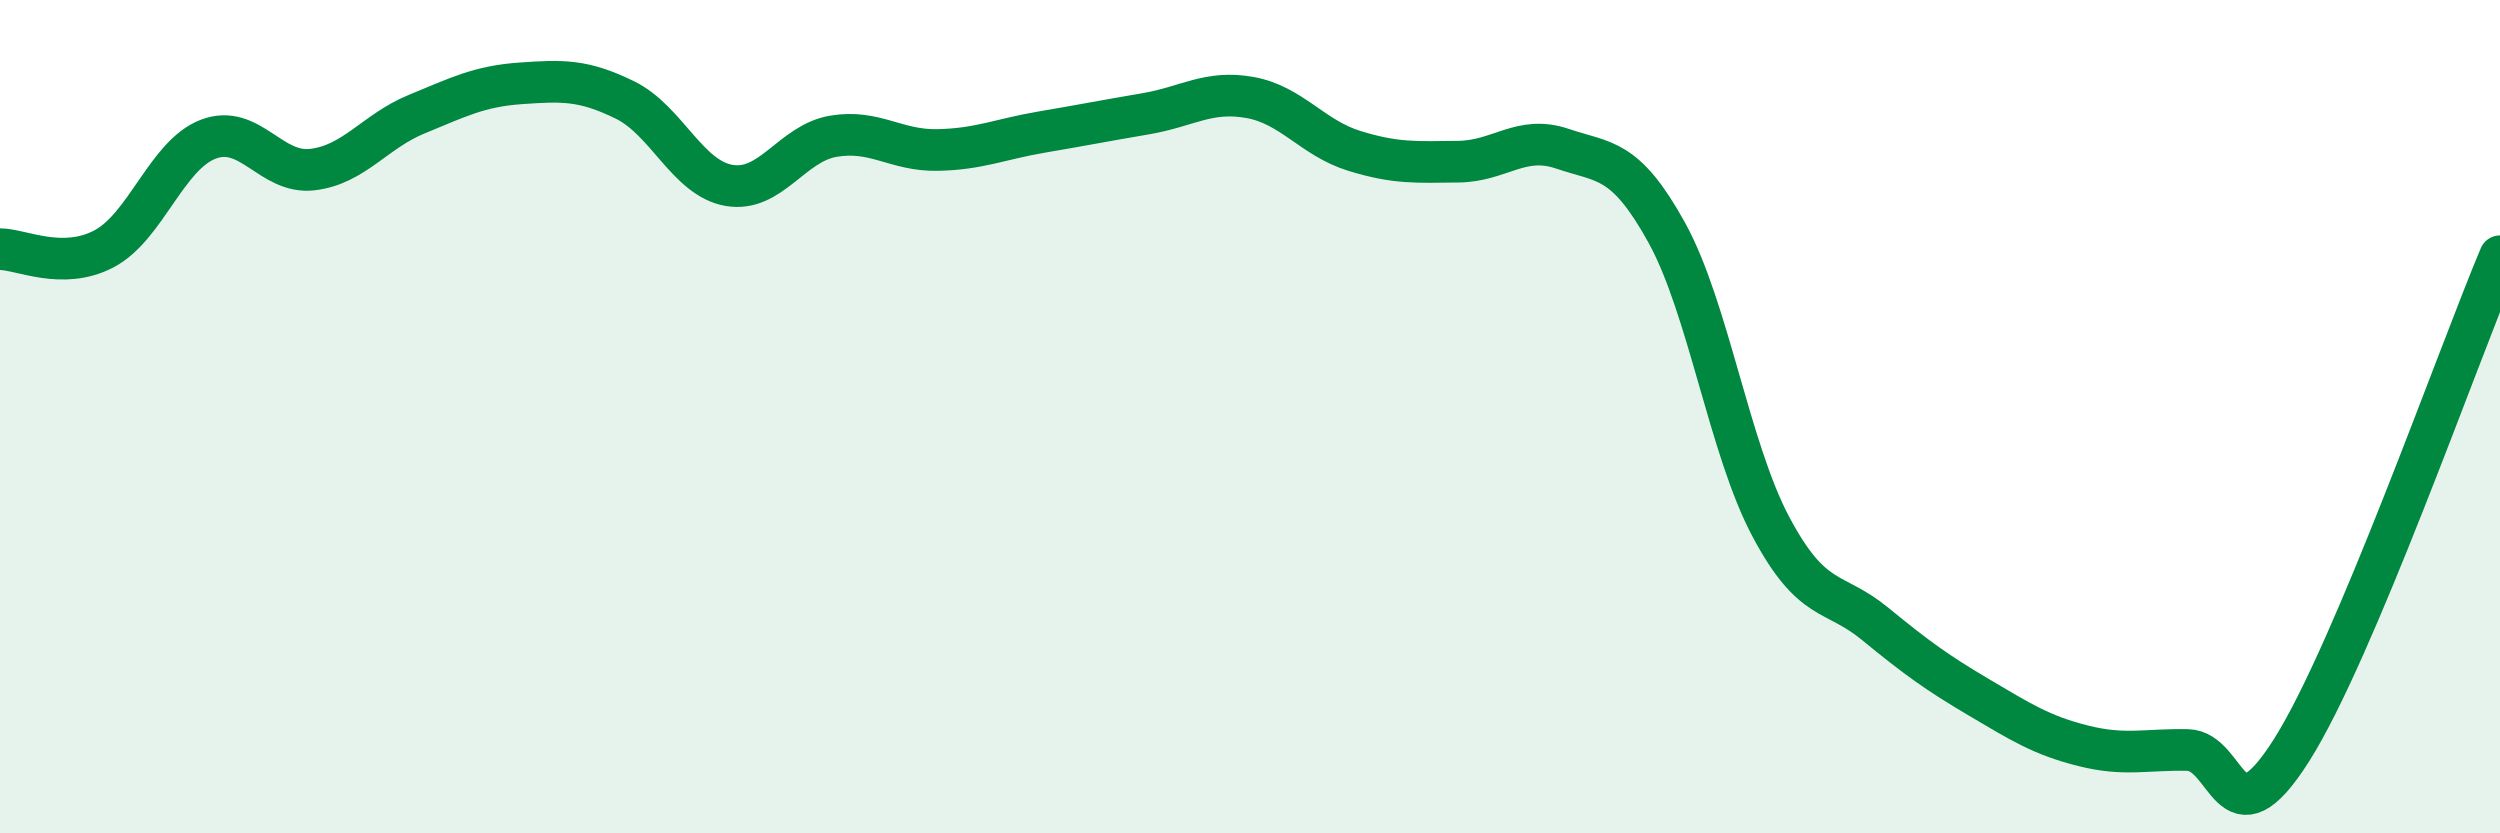
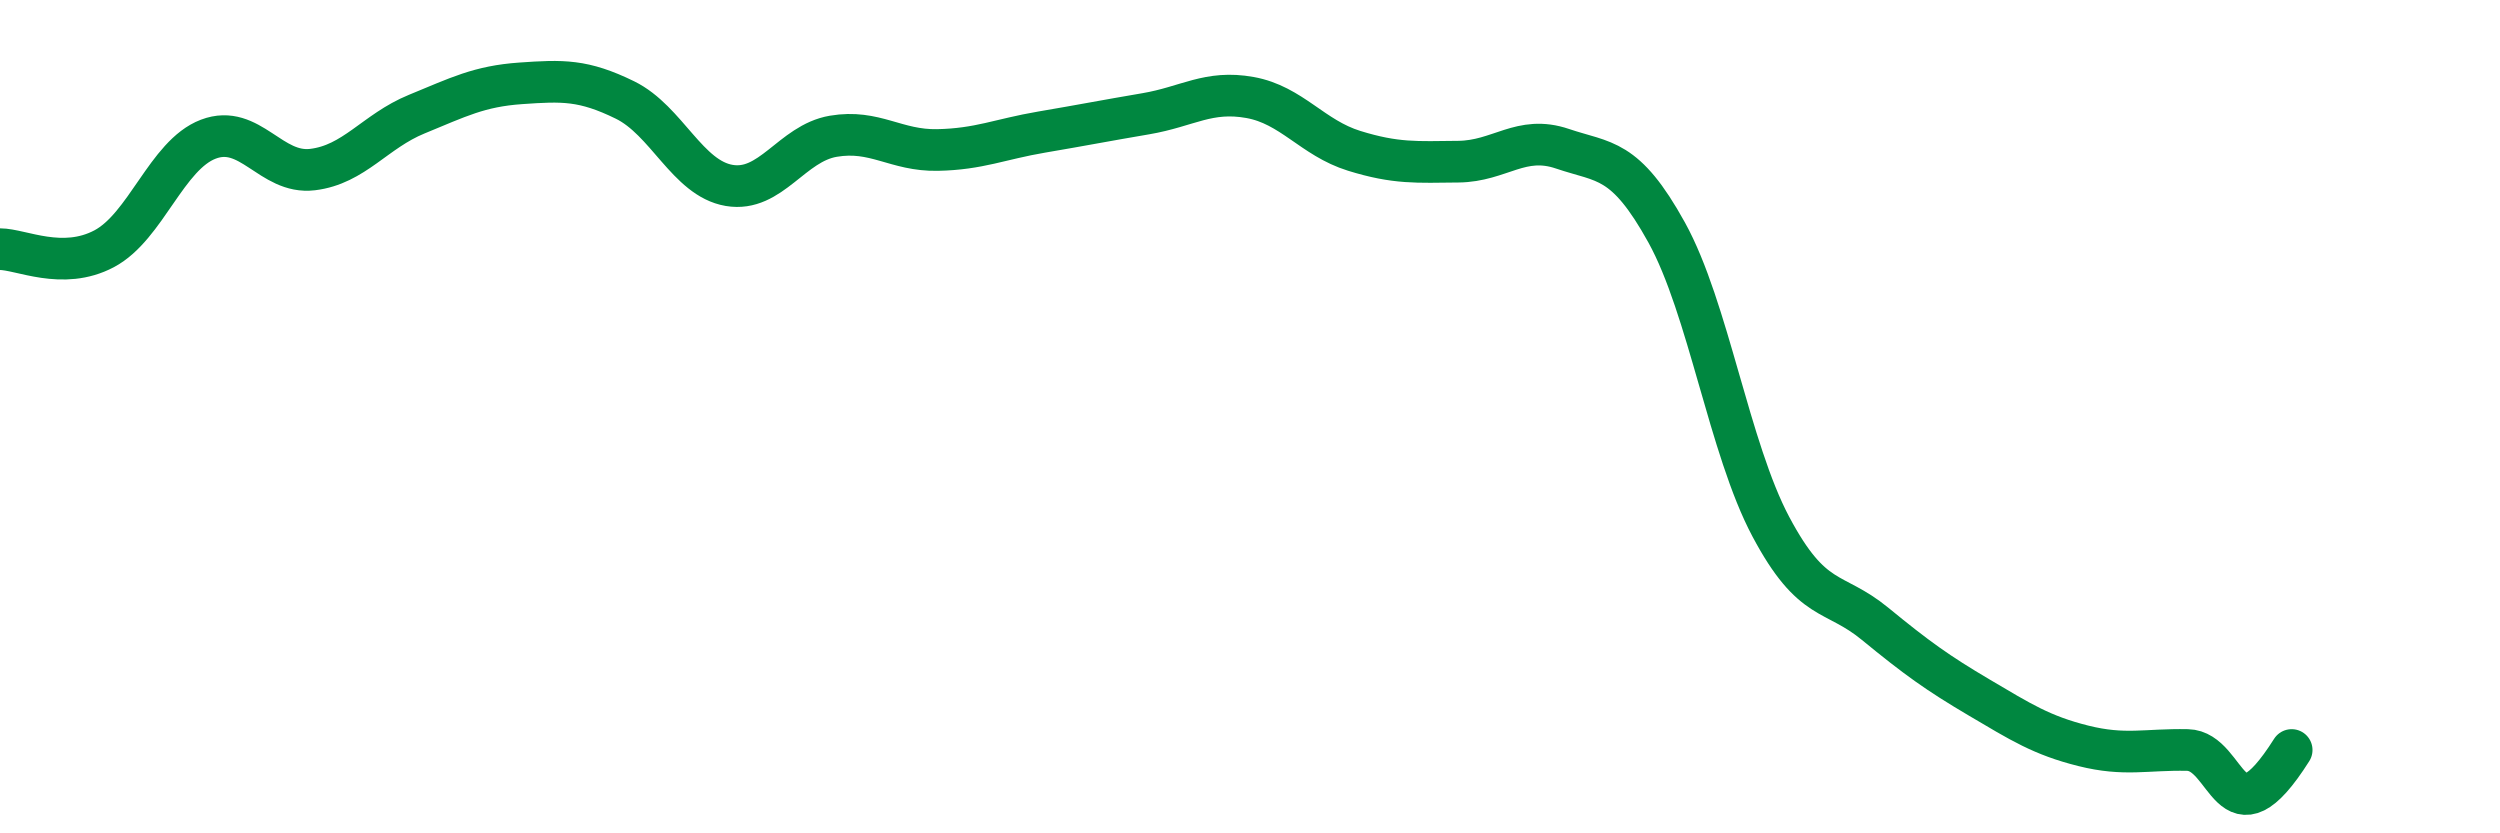
<svg xmlns="http://www.w3.org/2000/svg" width="60" height="20" viewBox="0 0 60 20">
-   <path d="M 0,5.98 C 0.5,5.98 1.5,6.5 2.5,5.97 C 3.5,5.44 4,3.72 5,3.34 C 6,2.96 6.5,4.19 7.5,4.07 C 8.5,3.95 9,3.15 10,2.74 C 11,2.33 11.5,2.07 12.5,2 C 13.5,1.93 14,1.91 15,2.4 C 16,2.89 16.5,4.28 17.5,4.45 C 18.5,4.62 19,3.44 20,3.27 C 21,3.1 21.5,3.62 22.5,3.6 C 23.5,3.58 24,3.34 25,3.17 C 26,3 26.5,2.9 27.5,2.73 C 28.5,2.56 29,2.16 30,2.34 C 31,2.52 31.5,3.31 32.5,3.62 C 33.5,3.93 34,3.89 35,3.88 C 36,3.87 36.5,3.23 37.5,3.57 C 38.5,3.91 39,3.77 40,5.58 C 41,7.39 41.5,10.76 42.5,12.64 C 43.5,14.52 44,14.15 45,14.97 C 46,15.79 46.5,16.15 47.5,16.74 C 48.5,17.33 49,17.65 50,17.9 C 51,18.15 51.5,17.98 52.5,18 C 53.5,18.02 53.5,20.37 55,18 C 56.5,15.63 59,8.52 60,6.15L60 20L0 20Z" fill="#008740" opacity="0.1" stroke-linecap="round" stroke-linejoin="round" />
-   <path d="M 0,5.98 C 0.5,5.98 1.5,6.5 2.5,5.97 C 3.5,5.44 4,3.72 5,3.34 C 6,2.96 6.5,4.19 7.5,4.07 C 8.5,3.95 9,3.15 10,2.74 C 11,2.33 11.5,2.07 12.5,2 C 13.5,1.93 14,1.91 15,2.4 C 16,2.89 16.5,4.28 17.5,4.45 C 18.5,4.62 19,3.44 20,3.27 C 21,3.1 21.5,3.62 22.5,3.6 C 23.5,3.58 24,3.34 25,3.17 C 26,3 26.5,2.9 27.5,2.73 C 28.5,2.56 29,2.16 30,2.34 C 31,2.52 31.5,3.31 32.5,3.62 C 33.5,3.93 34,3.89 35,3.88 C 36,3.87 36.5,3.23 37.5,3.57 C 38.5,3.91 39,3.77 40,5.58 C 41,7.39 41.5,10.76 42.5,12.64 C 43.5,14.52 44,14.15 45,14.97 C 46,15.79 46.5,16.15 47.5,16.74 C 48.5,17.33 49,17.65 50,17.9 C 51,18.15 51.5,17.98 52.5,18 C 53.5,18.02 53.5,20.37 55,18 C 56.5,15.63 59,8.52 60,6.15" stroke="#008740" stroke-width="1" fill="none" stroke-linecap="round" stroke-linejoin="round" />
+   <path d="M 0,5.98 C 0.5,5.98 1.5,6.5 2.5,5.97 C 3.5,5.44 4,3.72 5,3.34 C 6,2.96 6.5,4.19 7.5,4.07 C 8.5,3.95 9,3.15 10,2.74 C 11,2.33 11.5,2.07 12.5,2 C 13.5,1.93 14,1.91 15,2.4 C 16,2.89 16.5,4.28 17.5,4.45 C 18.5,4.62 19,3.44 20,3.27 C 21,3.1 21.5,3.62 22.5,3.6 C 23.5,3.58 24,3.34 25,3.17 C 26,3 26.5,2.9 27.5,2.73 C 28.5,2.56 29,2.16 30,2.34 C 31,2.52 31.5,3.31 32.5,3.62 C 33.5,3.93 34,3.89 35,3.88 C 36,3.87 36.5,3.23 37.5,3.57 C 38.5,3.91 39,3.77 40,5.58 C 41,7.39 41.5,10.76 42.5,12.64 C 43.5,14.52 44,14.15 45,14.97 C 46,15.79 46.5,16.15 47.5,16.74 C 48.5,17.33 49,17.65 50,17.9 C 51,18.15 51.5,17.98 52.5,18 C 53.5,18.02 53.5,20.37 55,18 " stroke="#008740" stroke-width="1" fill="none" stroke-linecap="round" stroke-linejoin="round" />
</svg>